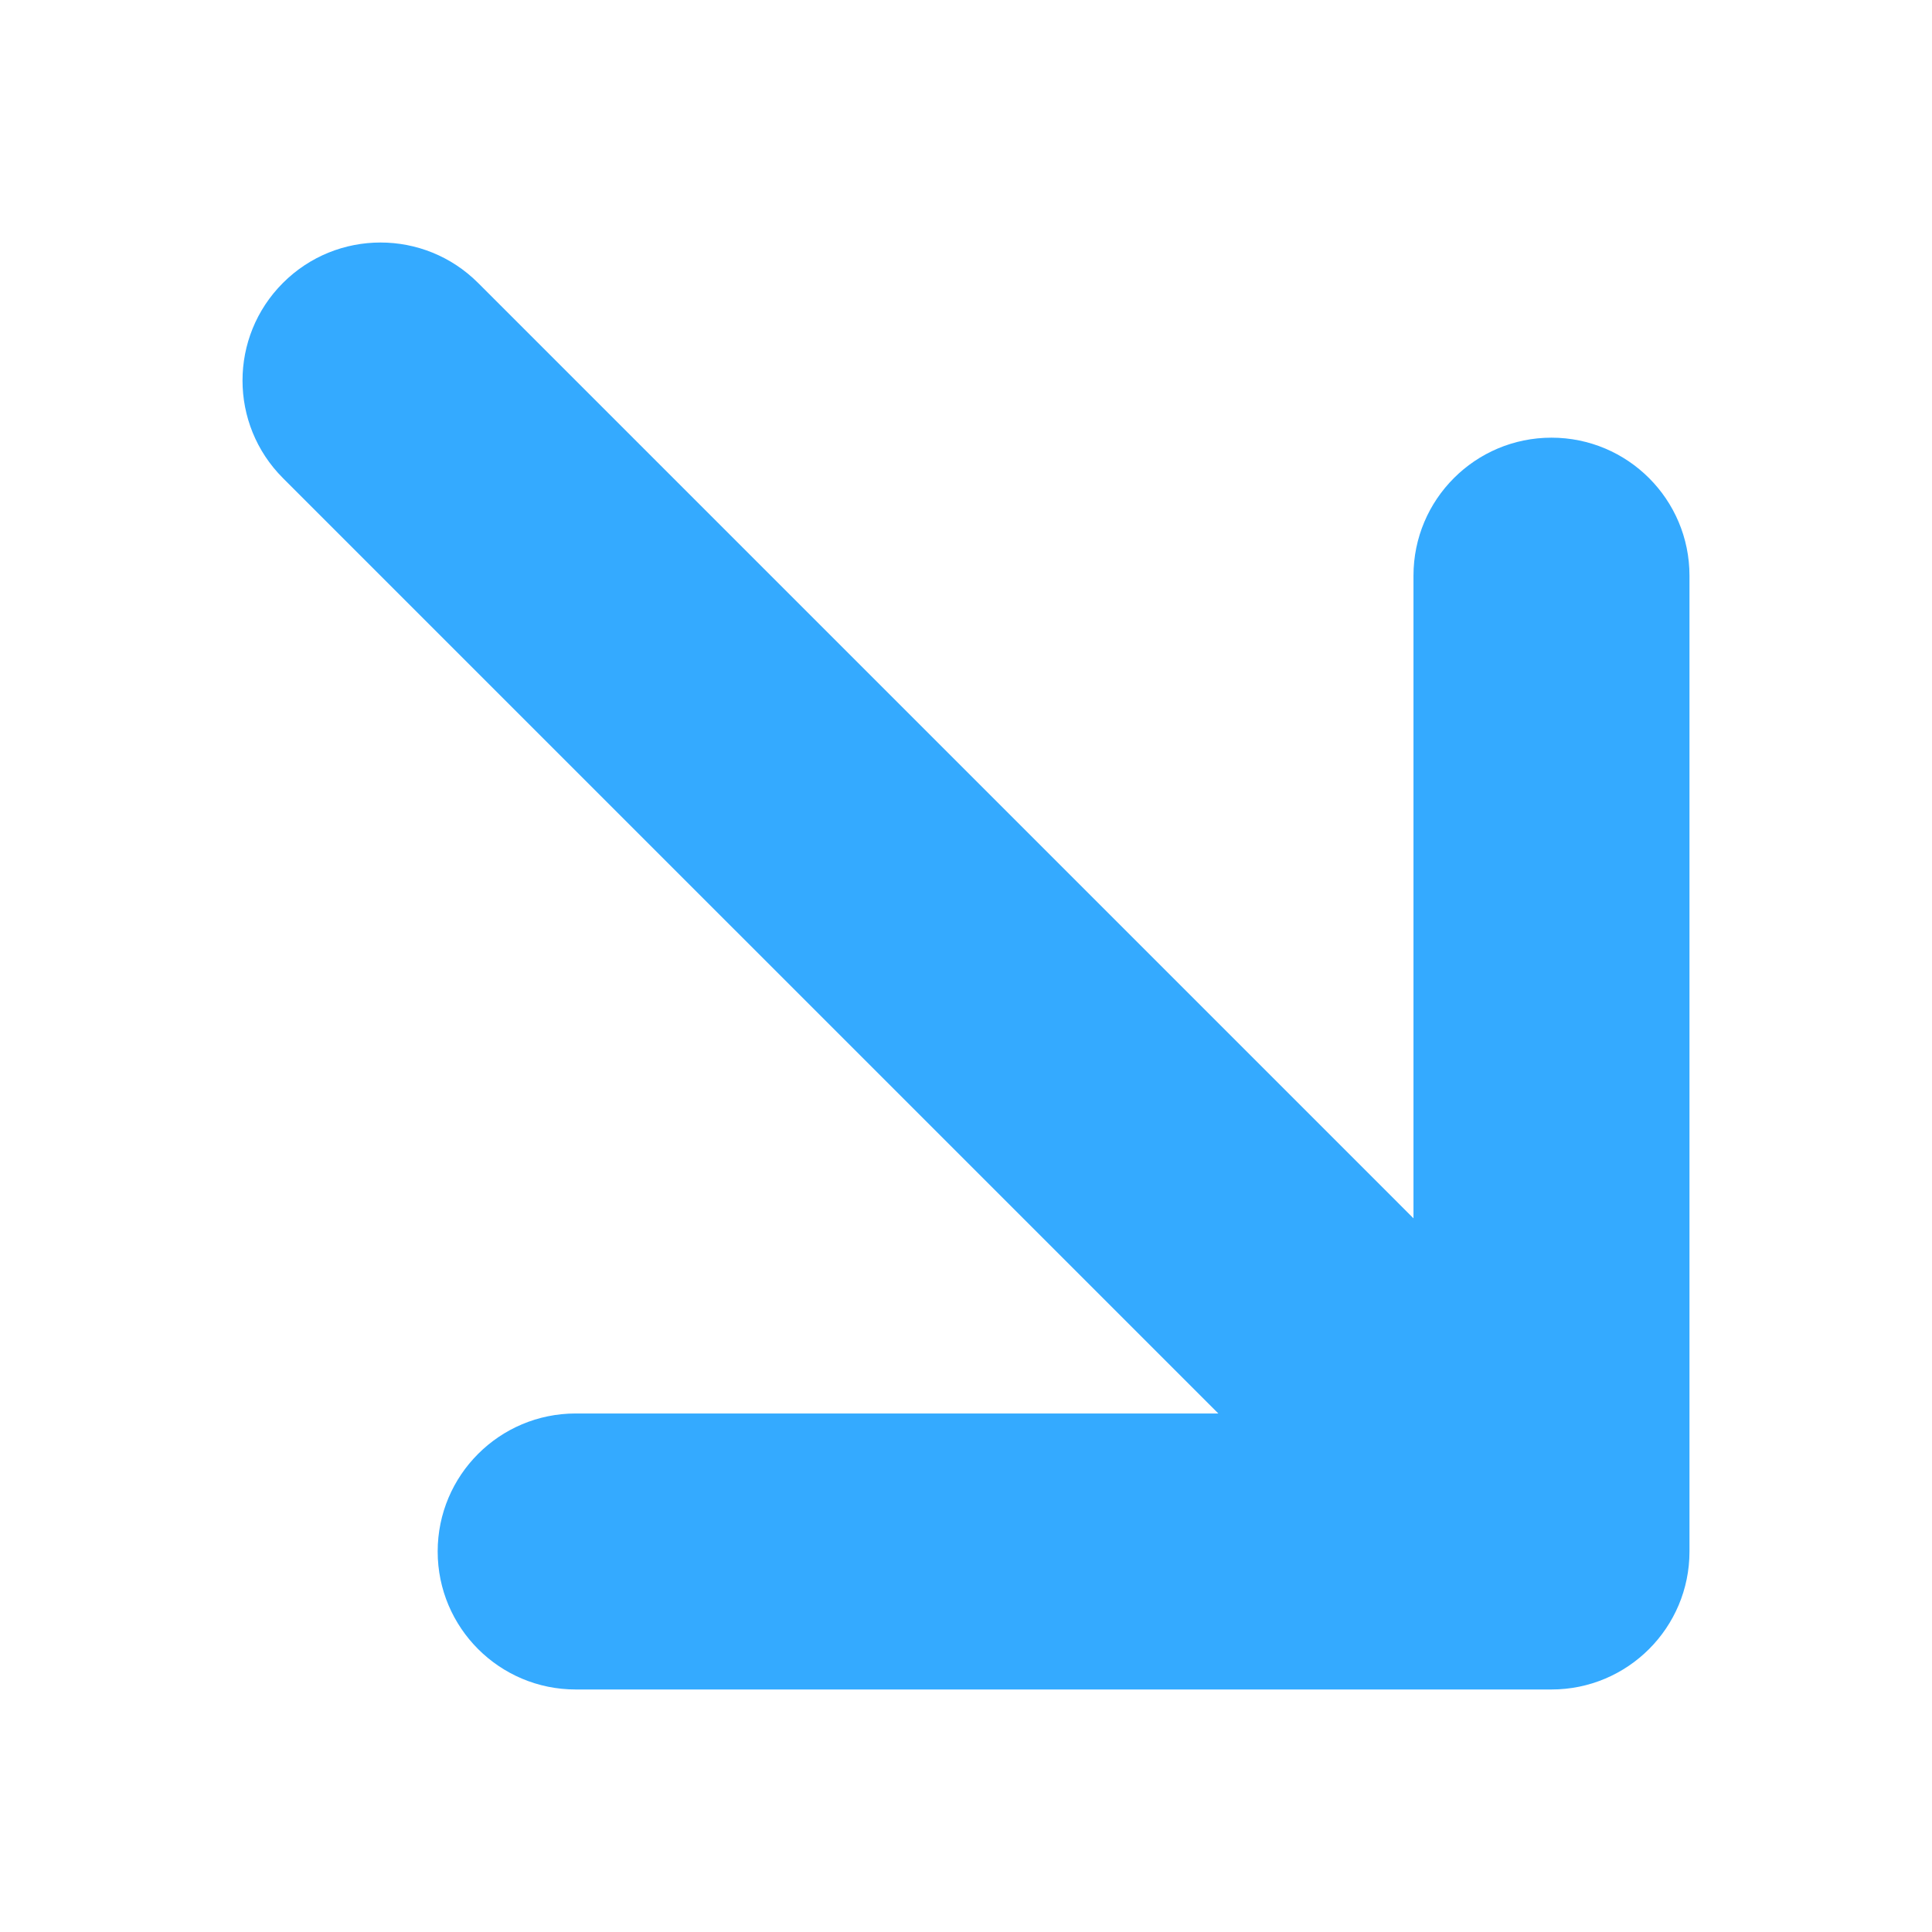
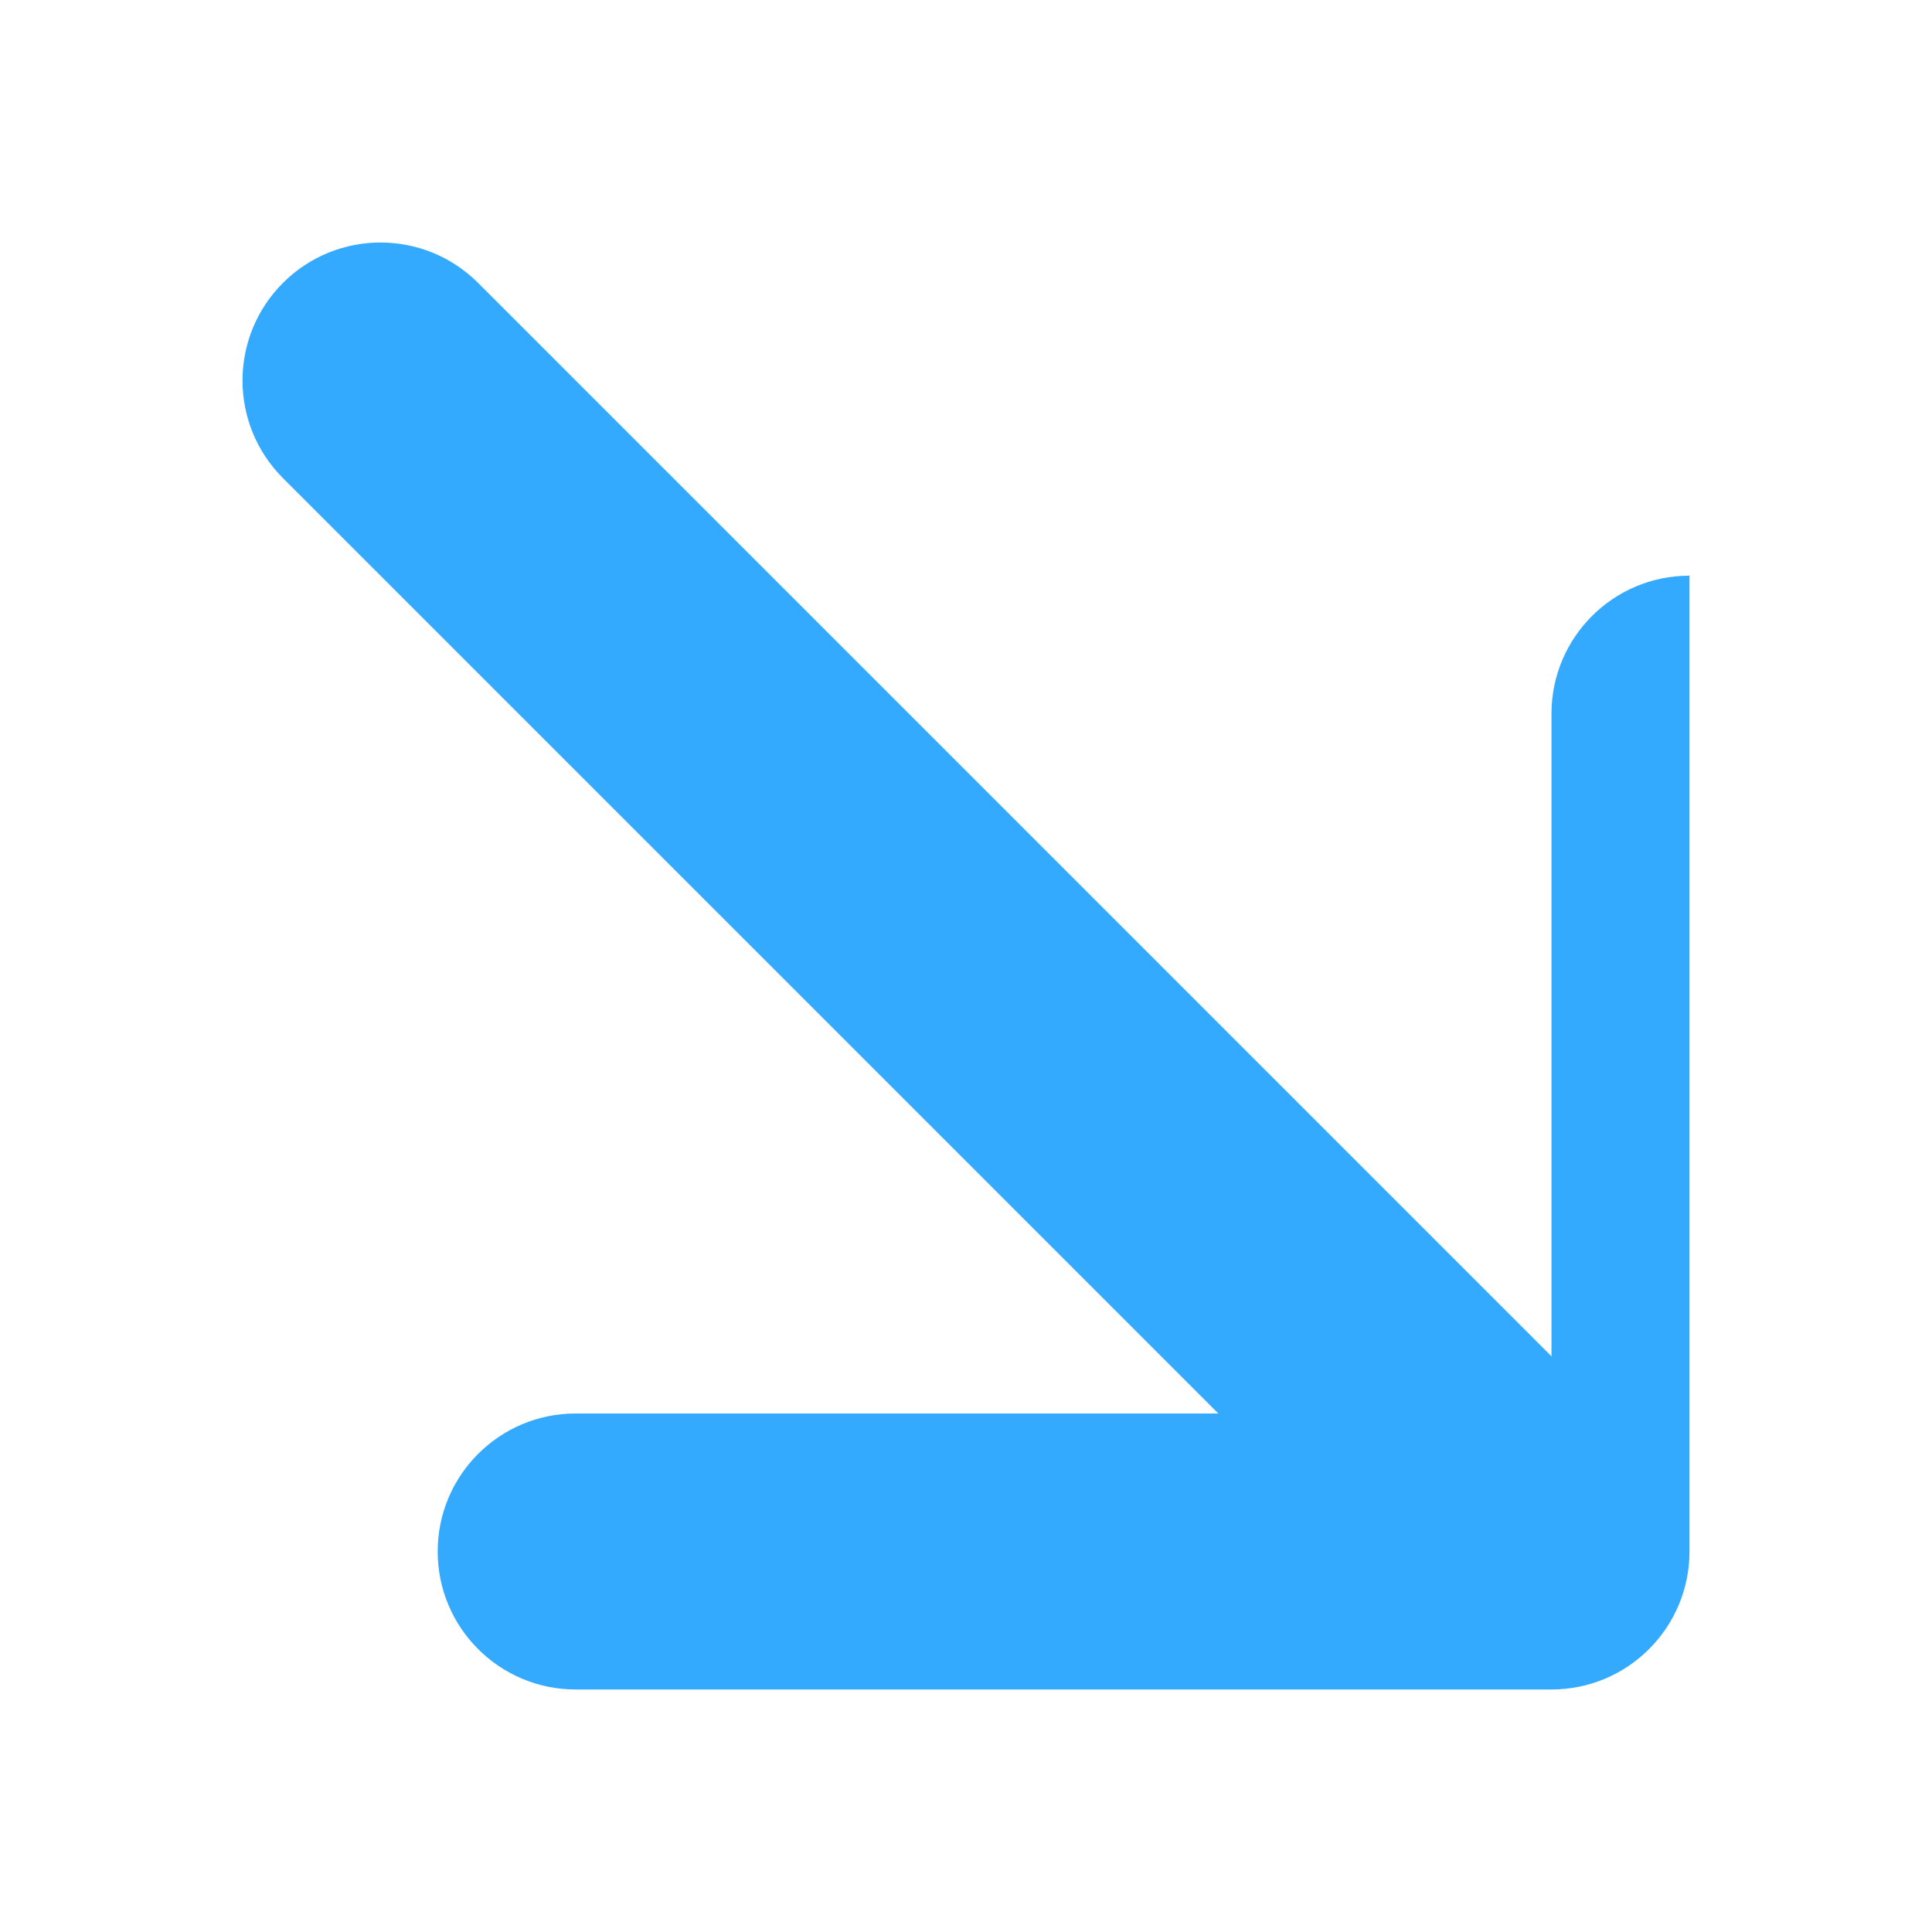
<svg xmlns="http://www.w3.org/2000/svg" version="1.1" id="Capa_1" x="0px" y="0px" width="448px" height="448px" viewBox="0 0 448 448" enable-background="new 0 0 448 448" xml:space="preserve">
  <g>
-     <path fill="#34AAFF" d="M133.49,391.764h226.274c17.673,0.001,32-14.327,32-32l0-226.274c-0.001-17.672-14.328-31.999-32-32   c-17.673,0-32.001,14.327-32.001,32.001l0.001,149.019L110.863,65.608c-12.497-12.497-32.758-12.497-45.255,0   s-12.497,32.758,0,45.255L282.51,327.764H133.49c-8.836,0-16.836,3.582-22.627,9.373c-5.791,5.79-9.373,13.791-9.373,22.627   C101.49,377.437,115.817,391.764,133.49,391.764z" />
+     <path fill="#34AAFF" d="M133.49,391.764h226.274c17.673,0.001,32-14.327,32-32l0-226.274c-17.673,0-32.001,14.327-32.001,32.001l0.001,149.019L110.863,65.608c-12.497-12.497-32.758-12.497-45.255,0   s-12.497,32.758,0,45.255L282.51,327.764H133.49c-8.836,0-16.836,3.582-22.627,9.373c-5.791,5.79-9.373,13.791-9.373,22.627   C101.49,377.437,115.817,391.764,133.49,391.764z" />
  </g>
</svg>